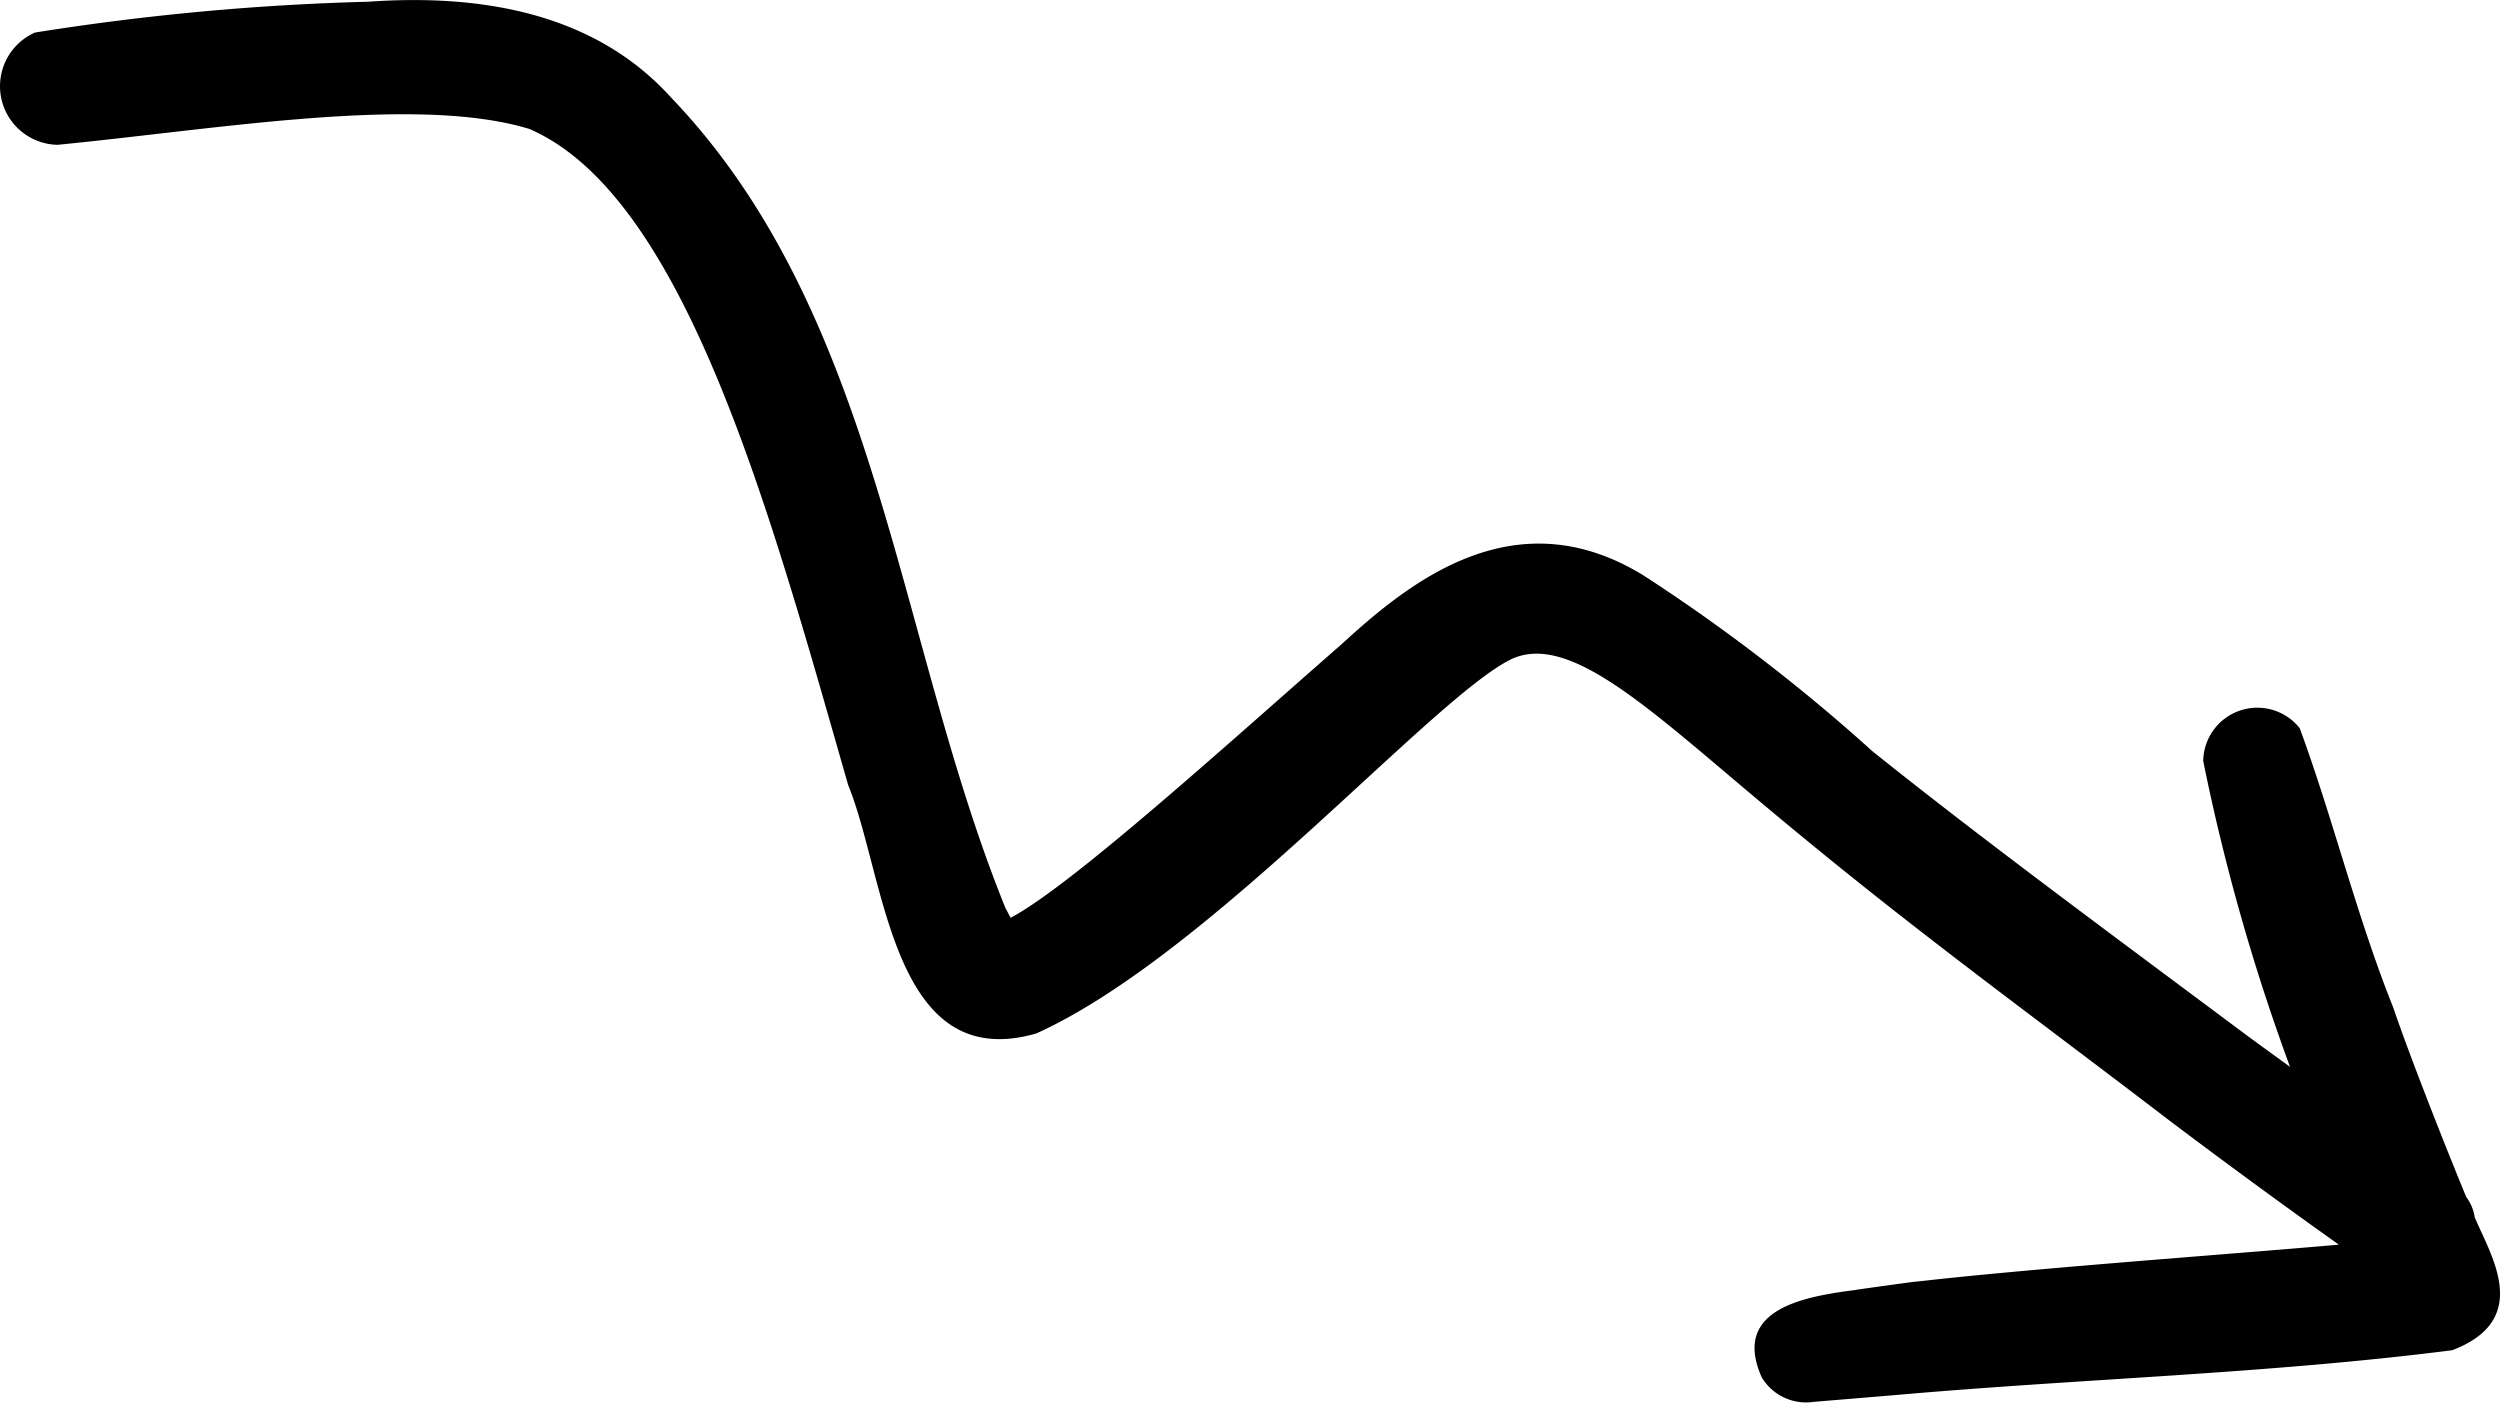
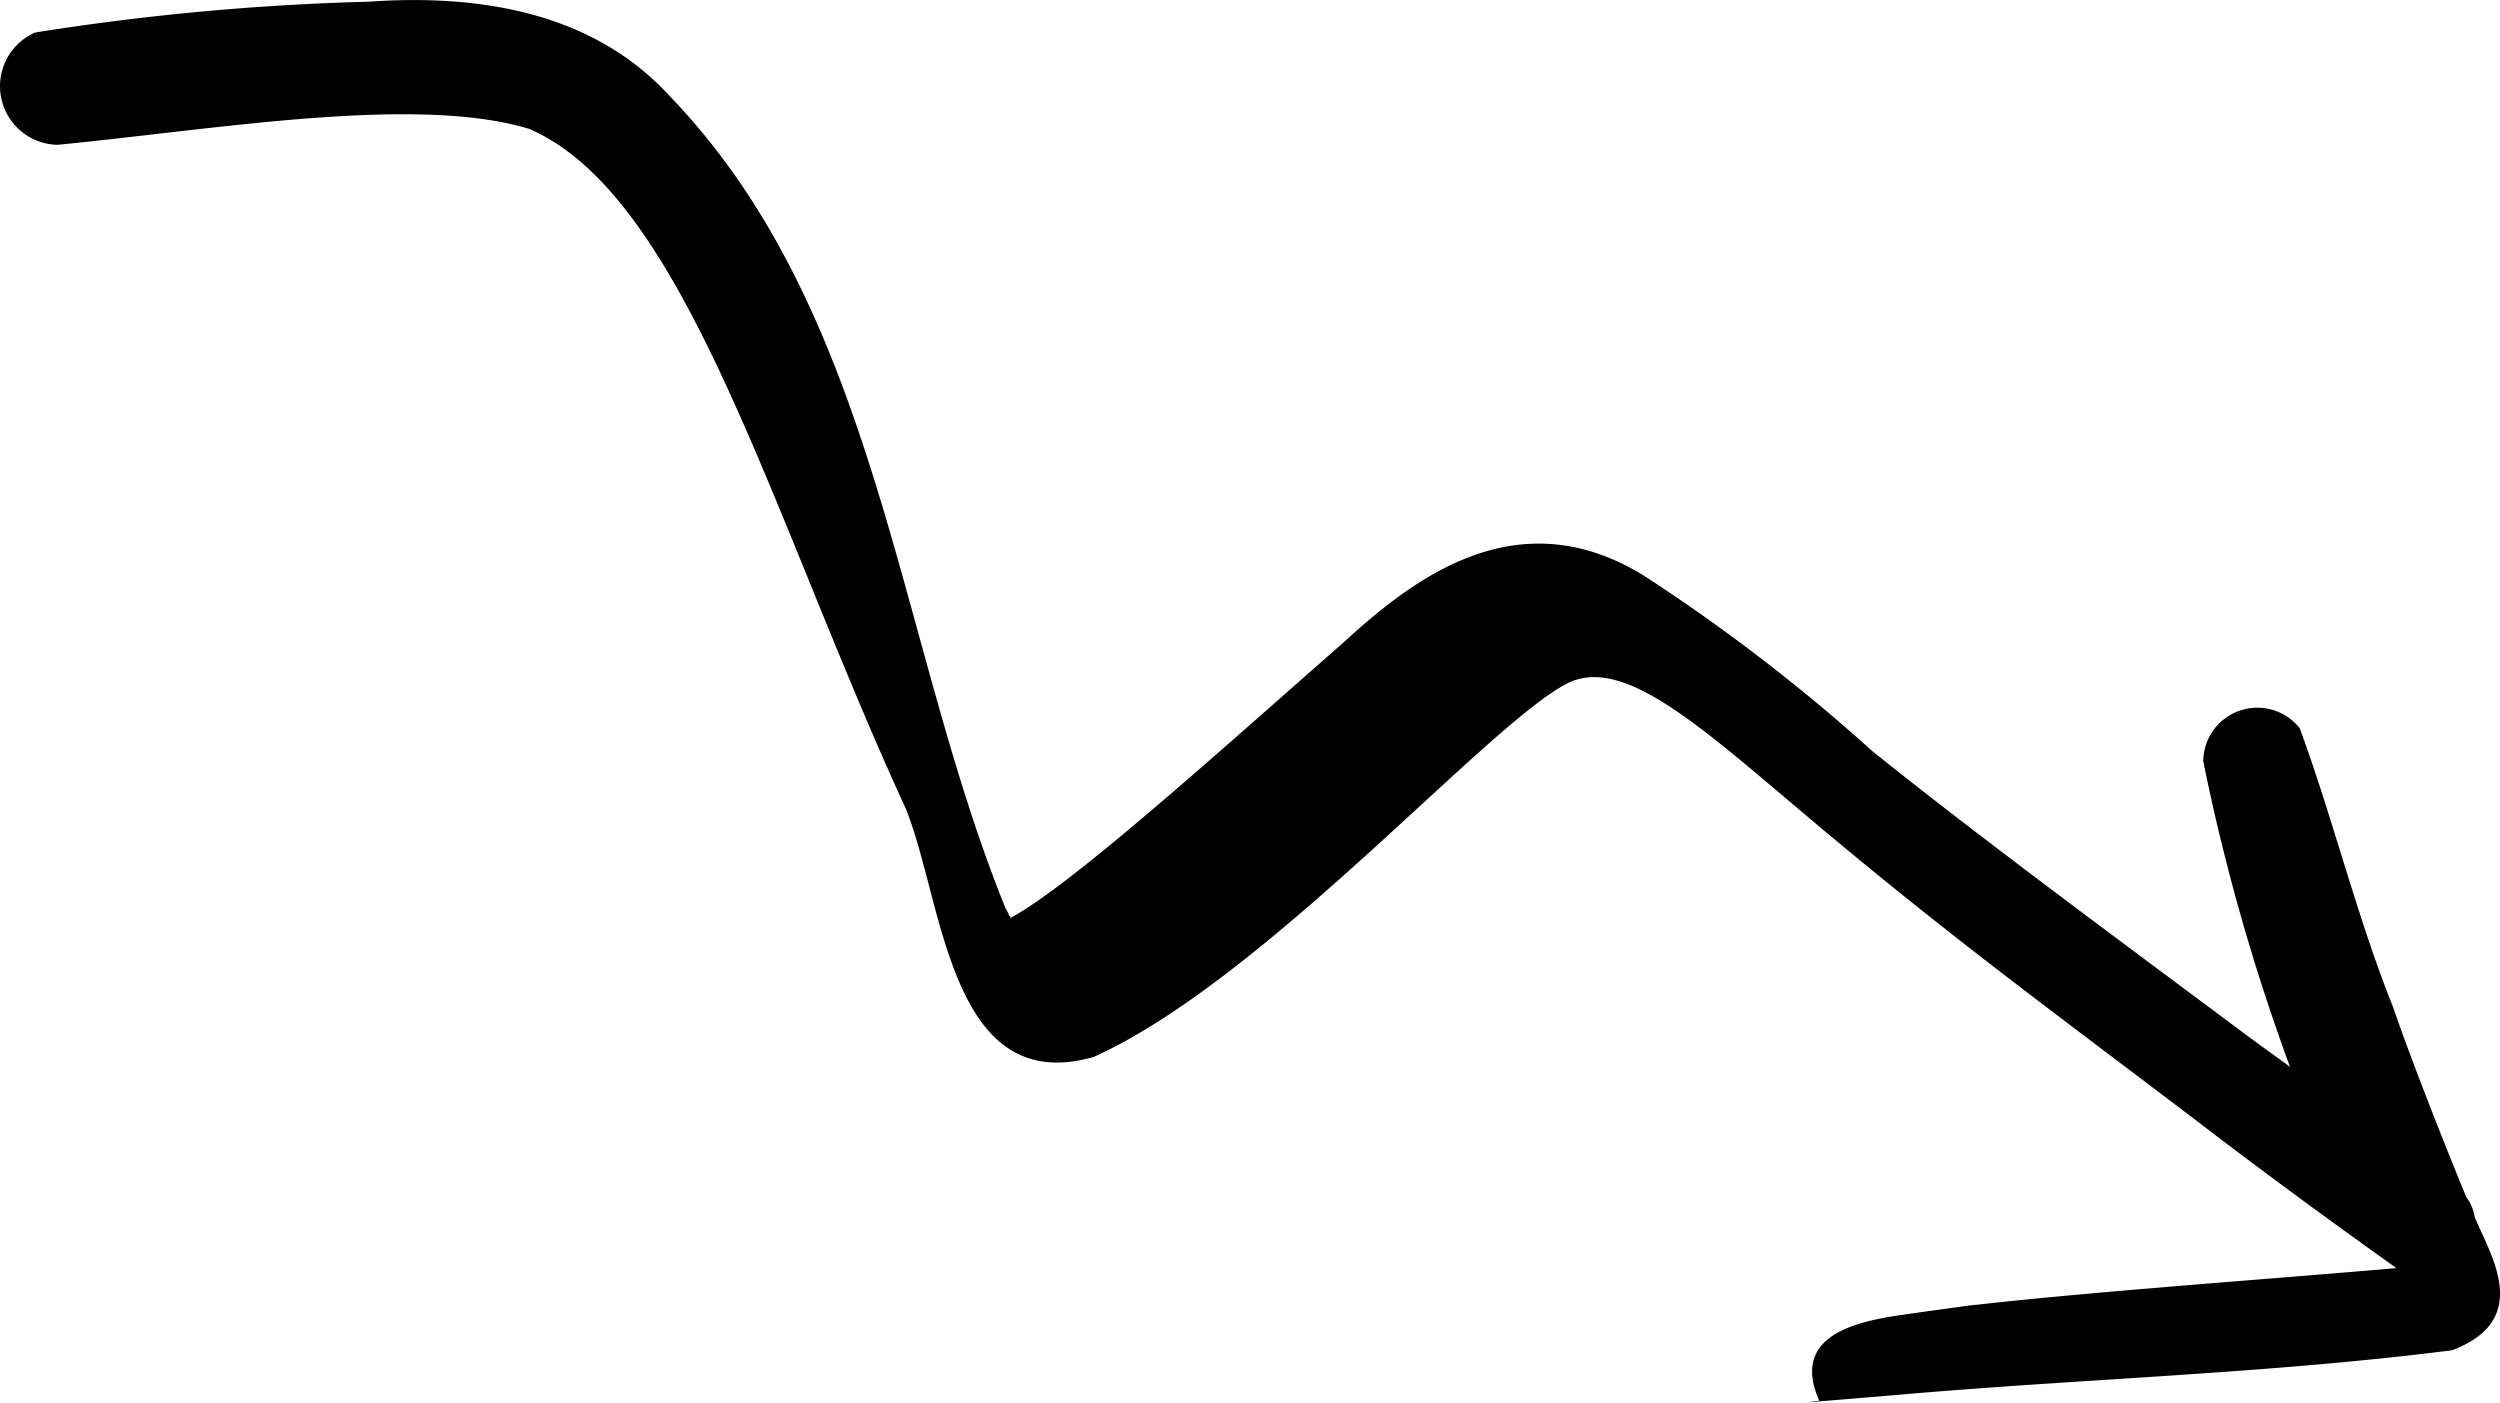
<svg xmlns="http://www.w3.org/2000/svg" data-name="Layer 1" viewBox="0 0 58.249 32.678">
-   <path d="M57.127 31.461c-4.311.549-8.666.663-12.994 1.046l-2.046.17c.084-.01.27-.041.301-.041a1.203 1.203 0 0 1-1.341-.546c-.72-1.62 1.05-1.89 2.251-2.043-.505.063 2.334-.325 1.224-.17 2.726-.32 7.266-.638 9.972-.877a174.39 174.39 0 0 1-3.962-2.903c-3.723-2.847-6.155-4.578-9.745-7.604-2.49-2.097-4.275-3.743-5.575-3.134-1.84.898-7.05 6.907-11.069 8.721-3.373.966-3.502-3.64-4.381-5.788C17.957 12 15.978 4.578 12.332 3.004c-2.624-.8-7.264.007-10.99.37A1.366 1.366 0 0 1 .816.758 59.01 59.01 0 0 1 8.584.04c2.563-.181 5.236.23 7.042 2.222 4.858 5.064 5.258 12.624 7.801 18.896.035.064.077.145.12.227 1.431-.759 5.07-4.065 7.714-6.377 1.606-1.475 4.056-3.437 7.043-1.594a42.37 42.37 0 0 1 5.327 4.093c2.535 2.031 5.485 4.204 8.73 6.625.33.244.665.483.996.726a48.218 48.218 0 0 1-2.023-7.128 1.261 1.261 0 0 1 2.249-.763c.776 2.108 1.327 4.38 2.174 6.496.452 1.325 1.348 3.564 1.707 4.43a1.022 1.022 0 0 1 .196.47c.379.9 1.35 2.387-.533 3.1z" />
+   <path d="M57.127 31.461c-4.311.549-8.666.663-12.994 1.046l-2.046.17c.084-.01.27-.041.301-.041c-.72-1.62 1.05-1.89 2.251-2.043-.505.063 2.334-.325 1.224-.17 2.726-.32 7.266-.638 9.972-.877a174.39 174.39 0 0 1-3.962-2.903c-3.723-2.847-6.155-4.578-9.745-7.604-2.49-2.097-4.275-3.743-5.575-3.134-1.84.898-7.05 6.907-11.069 8.721-3.373.966-3.502-3.64-4.381-5.788C17.957 12 15.978 4.578 12.332 3.004c-2.624-.8-7.264.007-10.99.37A1.366 1.366 0 0 1 .816.758 59.01 59.01 0 0 1 8.584.04c2.563-.181 5.236.23 7.042 2.222 4.858 5.064 5.258 12.624 7.801 18.896.035.064.077.145.12.227 1.431-.759 5.07-4.065 7.714-6.377 1.606-1.475 4.056-3.437 7.043-1.594a42.37 42.37 0 0 1 5.327 4.093c2.535 2.031 5.485 4.204 8.73 6.625.33.244.665.483.996.726a48.218 48.218 0 0 1-2.023-7.128 1.261 1.261 0 0 1 2.249-.763c.776 2.108 1.327 4.38 2.174 6.496.452 1.325 1.348 3.564 1.707 4.43a1.022 1.022 0 0 1 .196.47c.379.9 1.35 2.387-.533 3.1z" />
</svg>